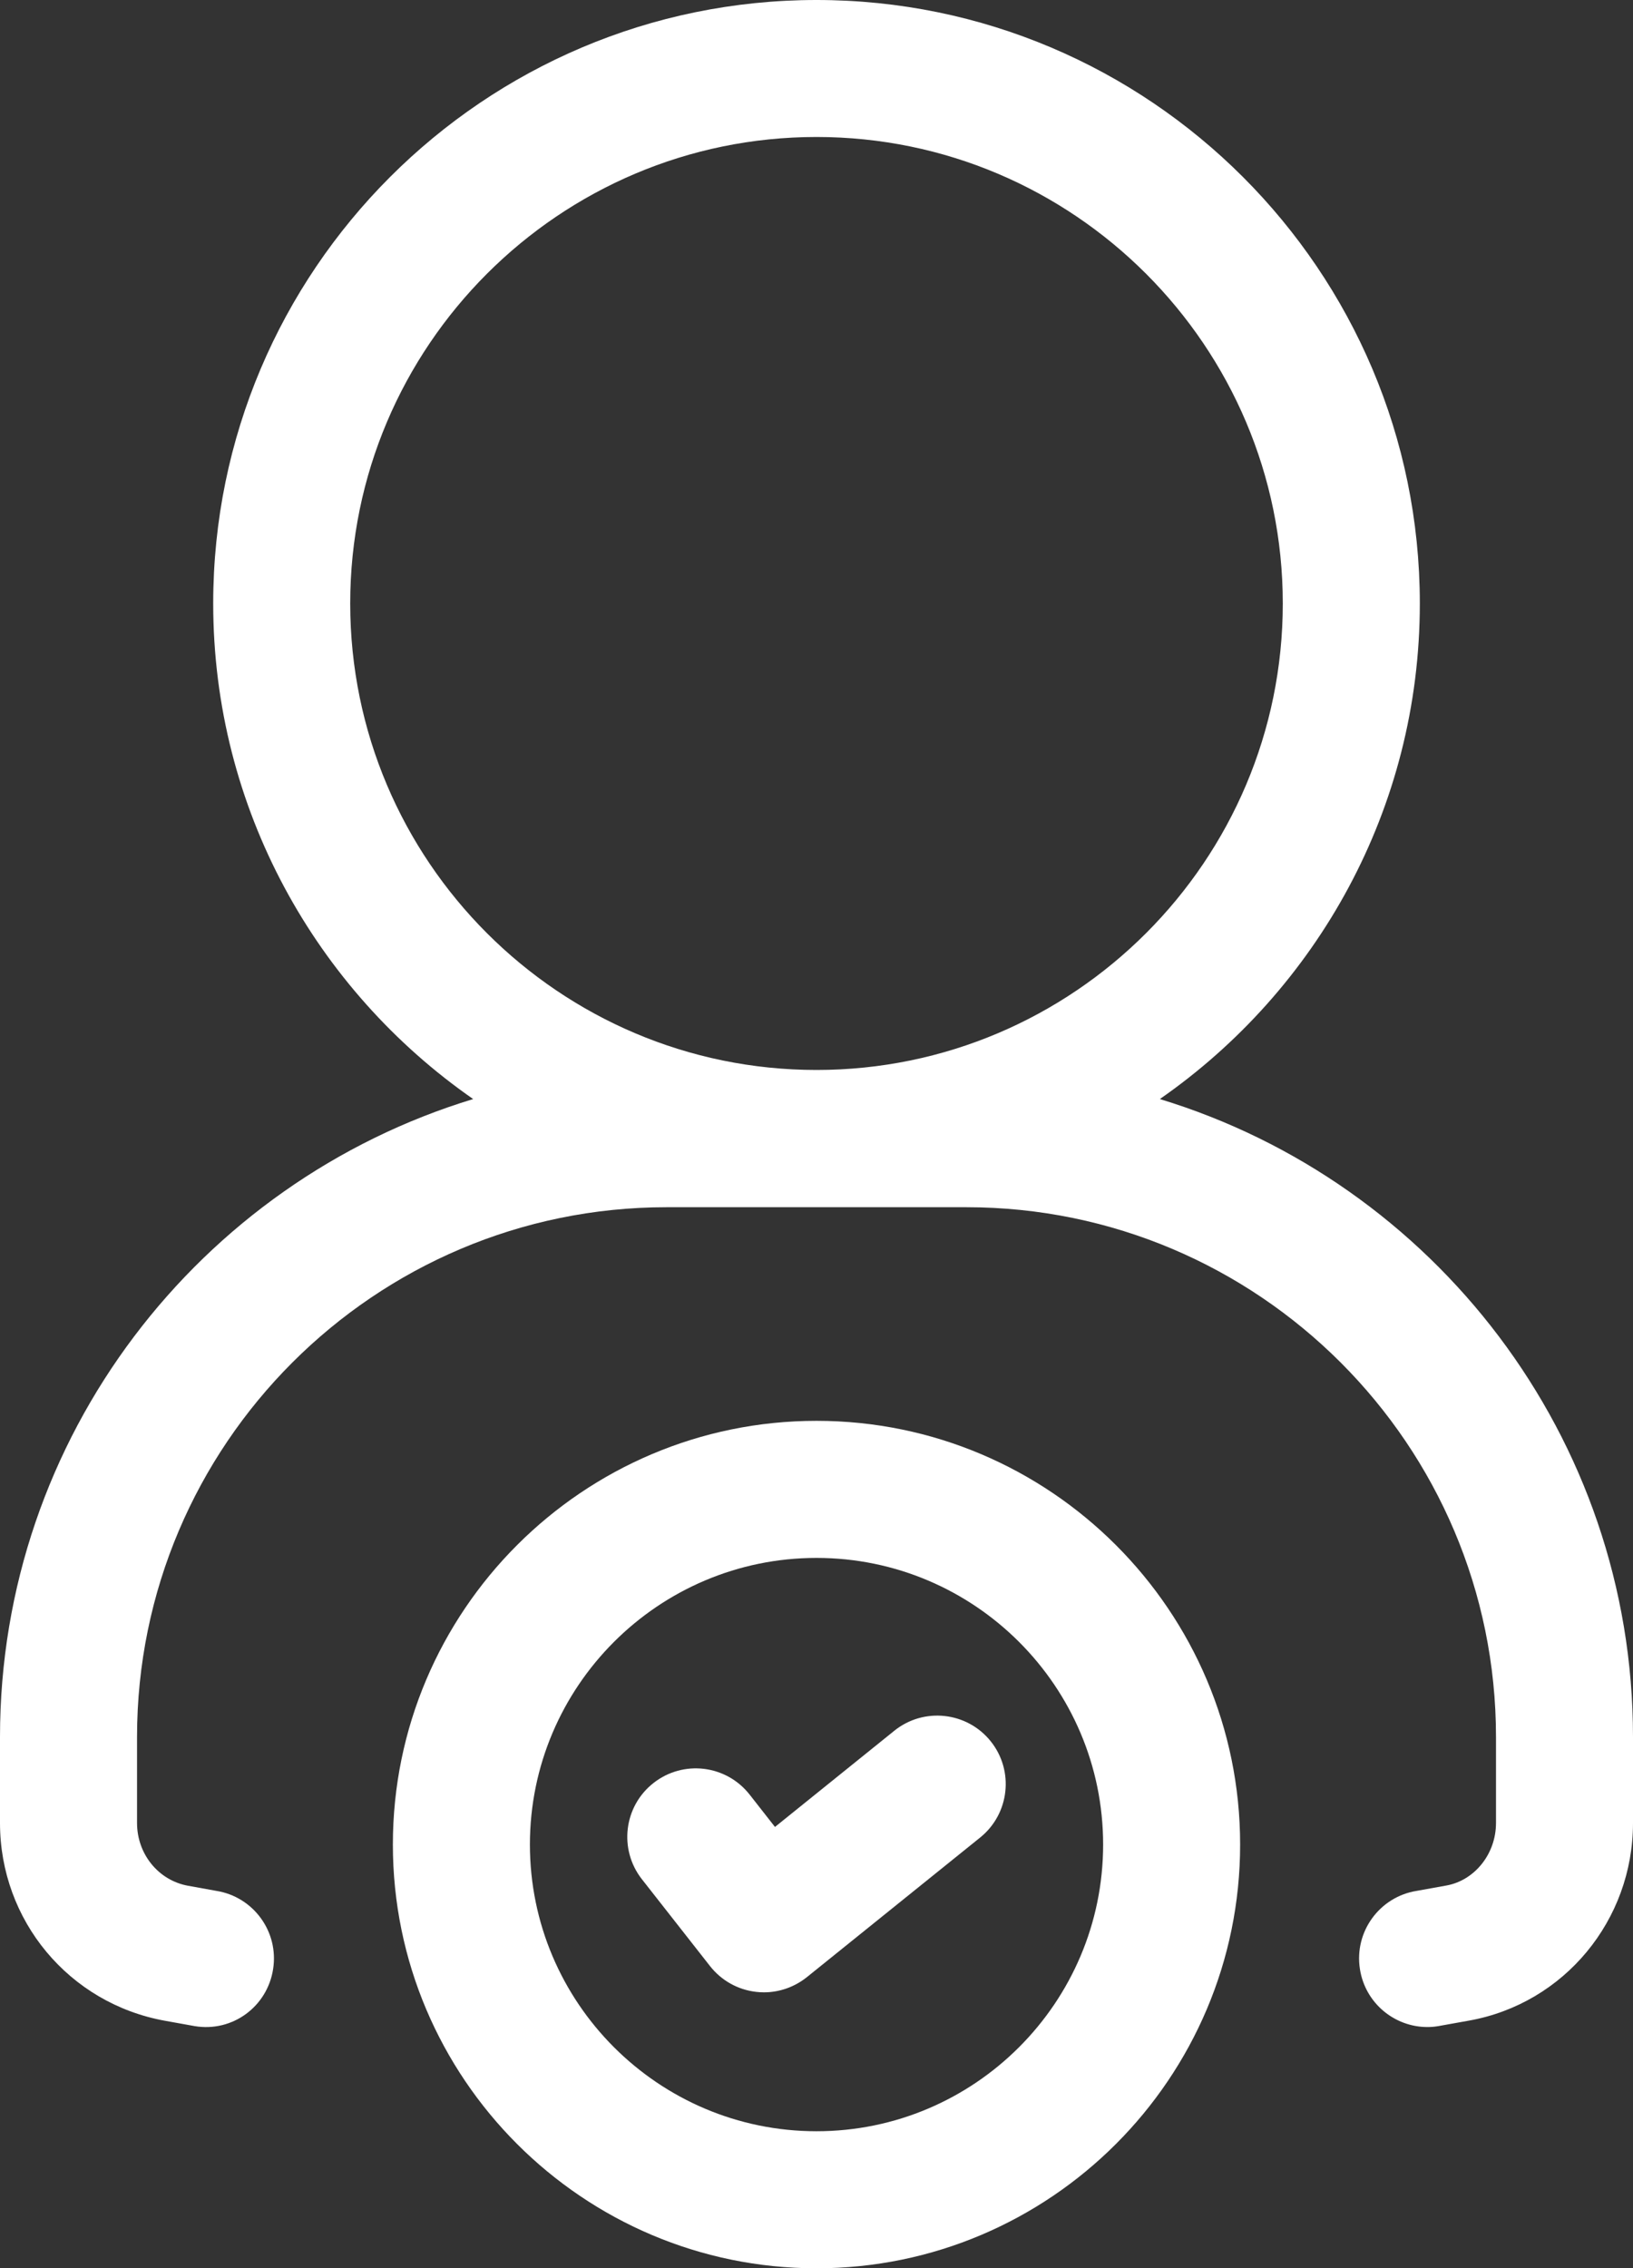
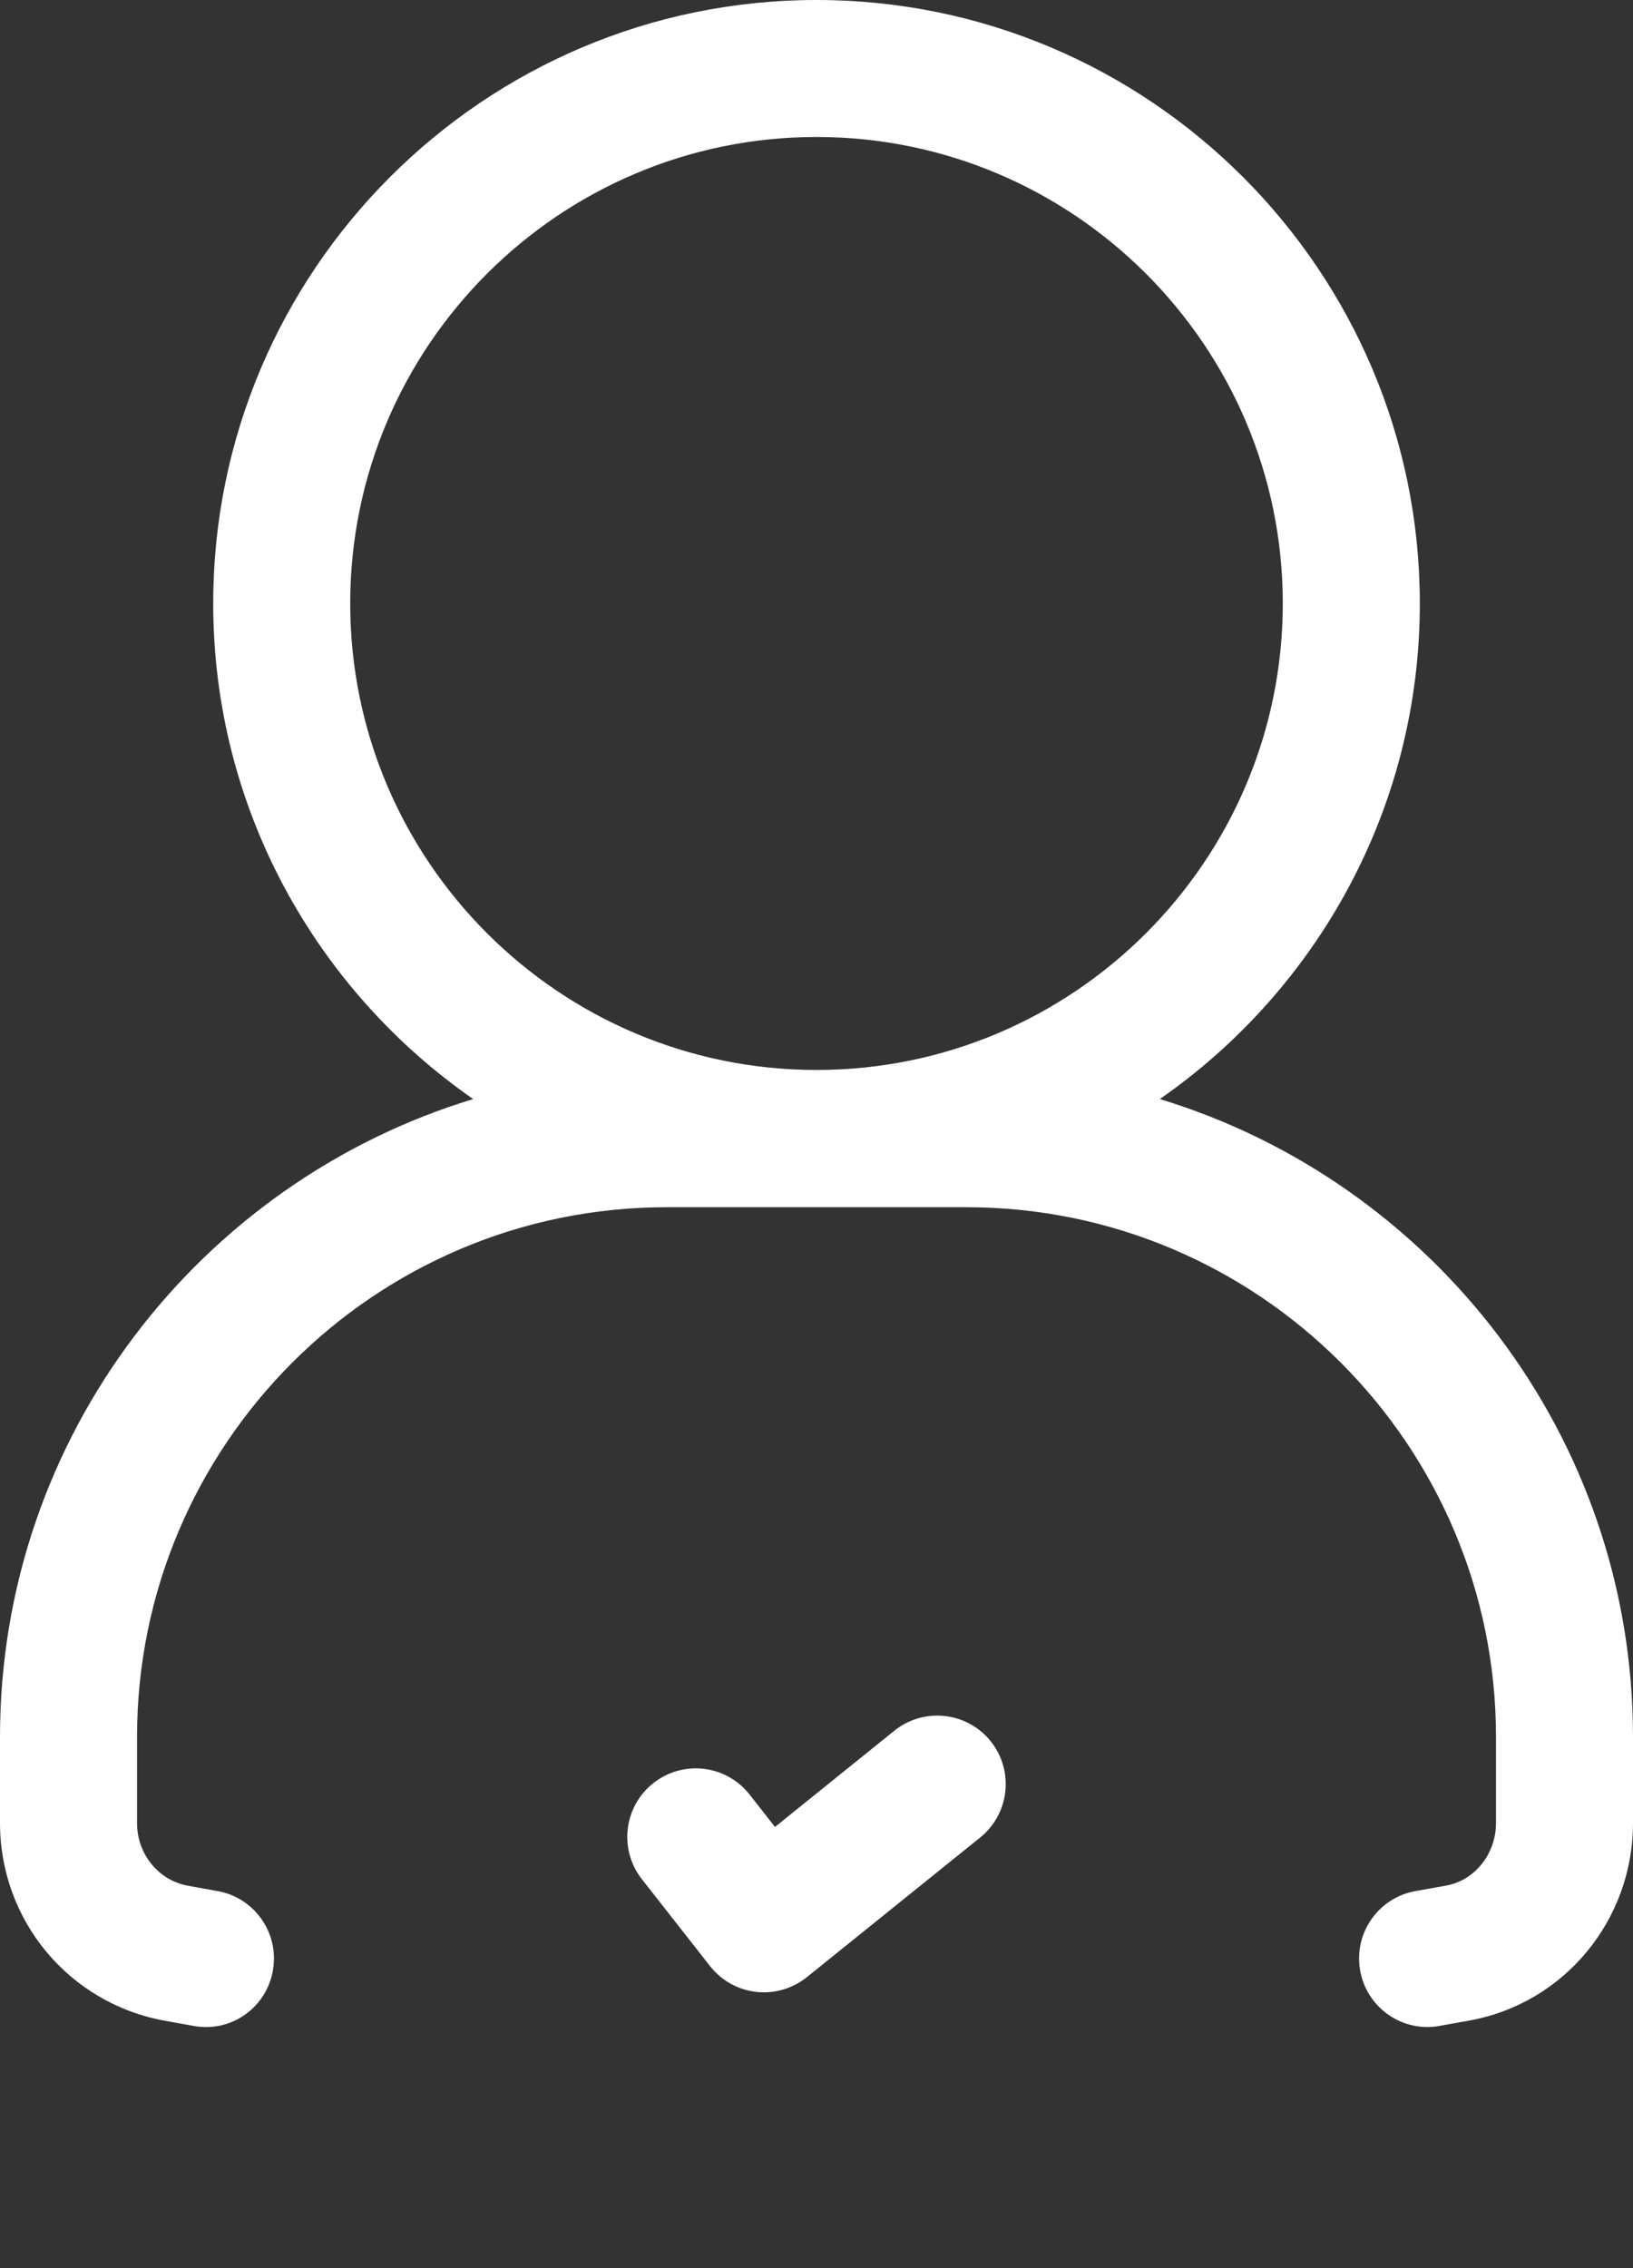
<svg xmlns="http://www.w3.org/2000/svg" width="48.345" height="67.131" viewBox="1262 4880.97 48.345 67.131">
  <rect x="1262" y="4880.97" width="48.345" height="67.131" fill="#333333" stroke="none" />
  <g transform="matrix(1,0,0,1,1262,4880.97)">
    <path d="M 34.337 32.527 C 38.982 29.299 42.034 23.932 42.034 17.86 C 42.034 8.012 34.022 -9.512961014479515e-07 24.173 -9.512961014479515e-07 C 14.324 -9.512961014479515e-07 6.312 8.012 6.312 17.86 C 6.312 23.932 9.364 29.299 14.008 32.527 C 5.912 34.988 0 42.517 0 51.406 L 0 53.952 C 0 56.834 2.039 59.293 4.888 59.806 L 5.766 59.964 C 6.884 60.149 7.913 59.386 8.085 58.279 C 8.261 57.172 7.504 56.134 6.4 55.96 L 5.564 55.809 C 4.69 55.65 4.057 54.871 4.057 53.952 L 4.057 51.406 C 4.057 42.761 11.09 35.728 19.735 35.728 L 28.61 35.728 C 37.256 35.728 44.289 42.761 44.289 51.406 L 44.289 53.952 C 44.289 54.871 43.655 55.65 42.824 55.802 L 41.946 55.96 C 40.841 56.134 40.085 57.172 40.261 58.279 C 40.417 59.278 41.279 59.991 42.26 59.991 C 42.366 59.991 42.472 59.982 42.579 59.964 L 43.499 59.799 C 46.306 59.293 48.345 56.834 48.345 53.952 L 48.345 51.406 C 48.345 42.517 42.433 34.988 34.337 32.527 Z M 10.368 17.86 C 10.368 10.247 16.561 4.054 24.173 4.054 C 31.784 4.054 37.977 10.247 37.977 17.86 C 37.977 25.473 31.784 31.666 24.173 31.666 C 16.561 31.666 10.368 25.473 10.368 17.86 Z" transform="matrix(1,0,0,1,0,9.512961582913704e-7)" fill="#ffffff" fill-rule="evenodd" />
-     <path d="M 435.987 1530.91 C 429.072 1530.91 423.445 1536.535 423.445 1543.45 C 423.445 1550.364 429.072 1555.991 435.987 1555.991 C 442.901 1555.991 448.528 1550.364 448.528 1543.45 C 448.528 1536.535 442.901 1530.91 435.987 1530.91 Z M 435.987 1551.935 C 431.307 1551.935 427.502 1548.129 427.502 1543.45 C 427.502 1538.771 431.307 1534.967 435.987 1534.967 C 440.666 1534.967 444.472 1538.772 444.472 1543.45 C 444.472 1548.127 440.666 1551.935 435.987 1551.935 Z" transform="matrix(1,0,0,1,-411.814,-1488.86)" fill="#ffffff" fill-rule="evenodd" />
    <path d="M 684.005 1848.961 L 680.472 1851.808 L 679.722 1850.851 C 679.029 1849.969 677.758 1849.815 676.875 1850.508 C 675.995 1851.198 675.841 1852.472 676.532 1853.355 L 678.549 1855.926 C 678.884 1856.353 679.375 1856.628 679.913 1856.689 C 679.99 1856.698 680.067 1856.703 680.144 1856.703 C 680.604 1856.703 681.053 1856.544 681.416 1856.254 L 686.548 1852.12 C 687.419 1851.417 687.558 1850.141 686.856 1849.269 C 686.157 1848.4 684.879 1848.257 684.005 1848.961 Z" transform="matrix(1,0,0,1,-657.529,-1797.739)" fill="#ffffff" fill-rule="evenodd" />
  </g>
</svg>